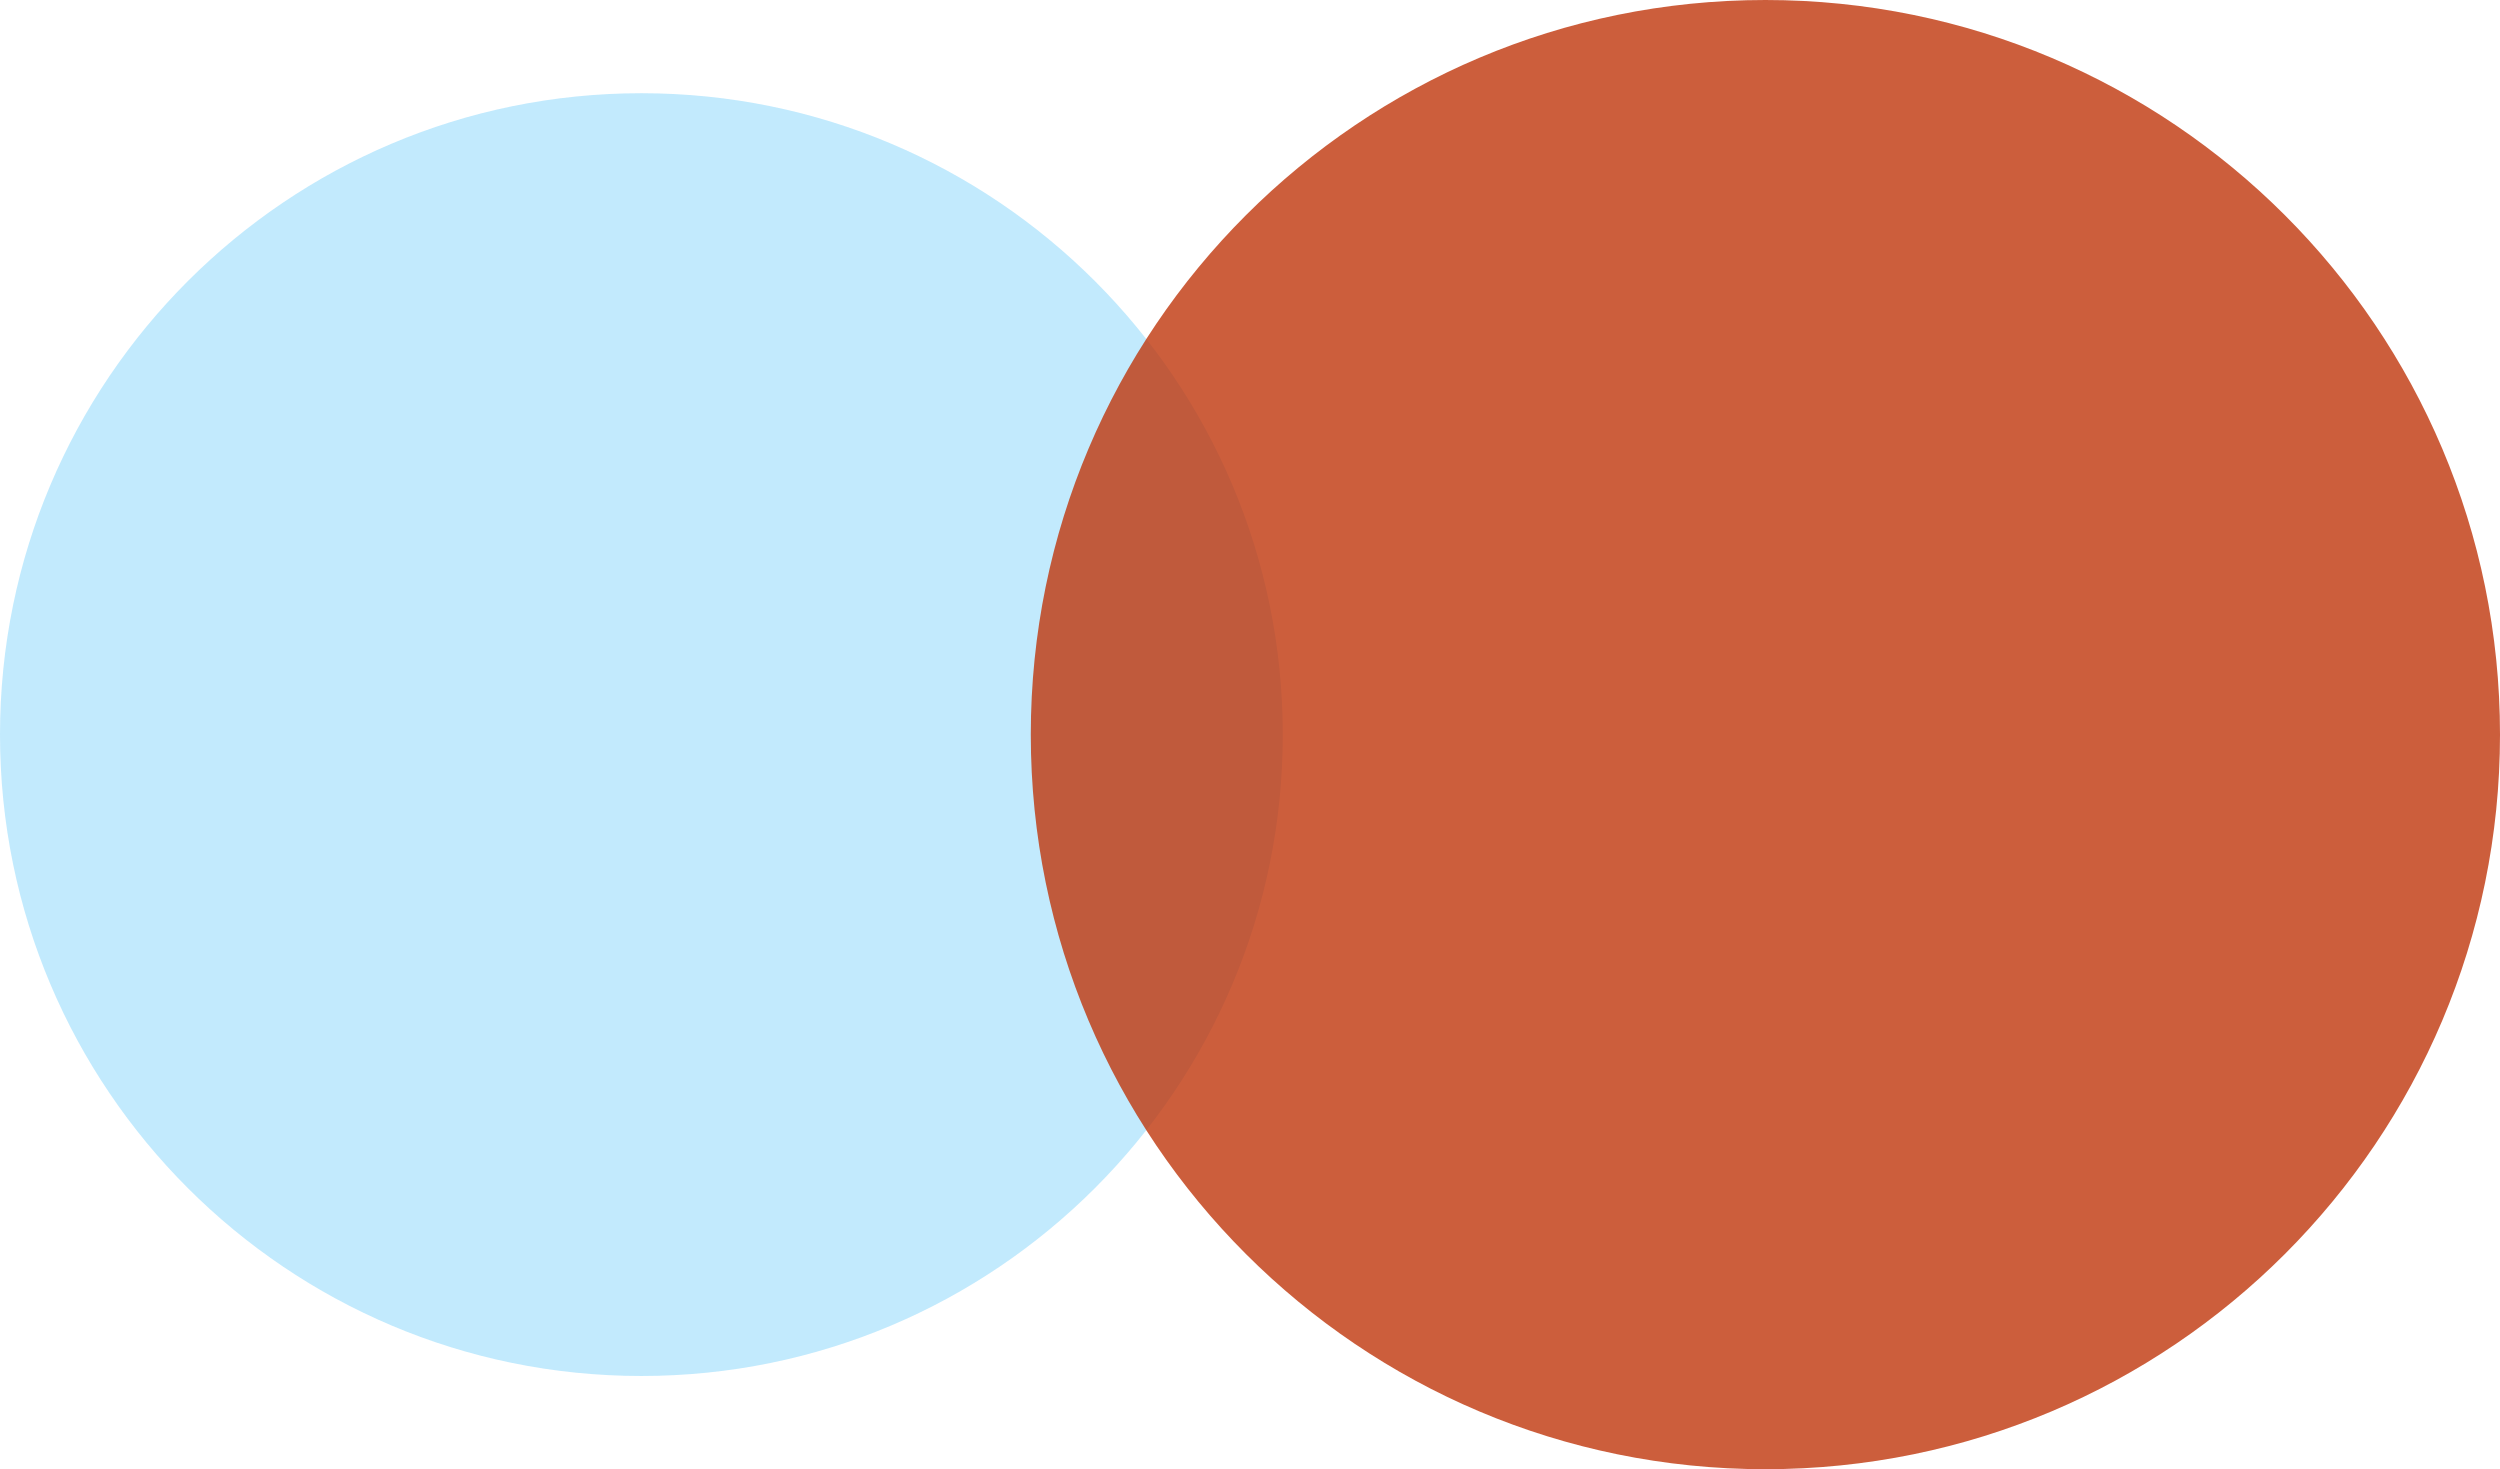
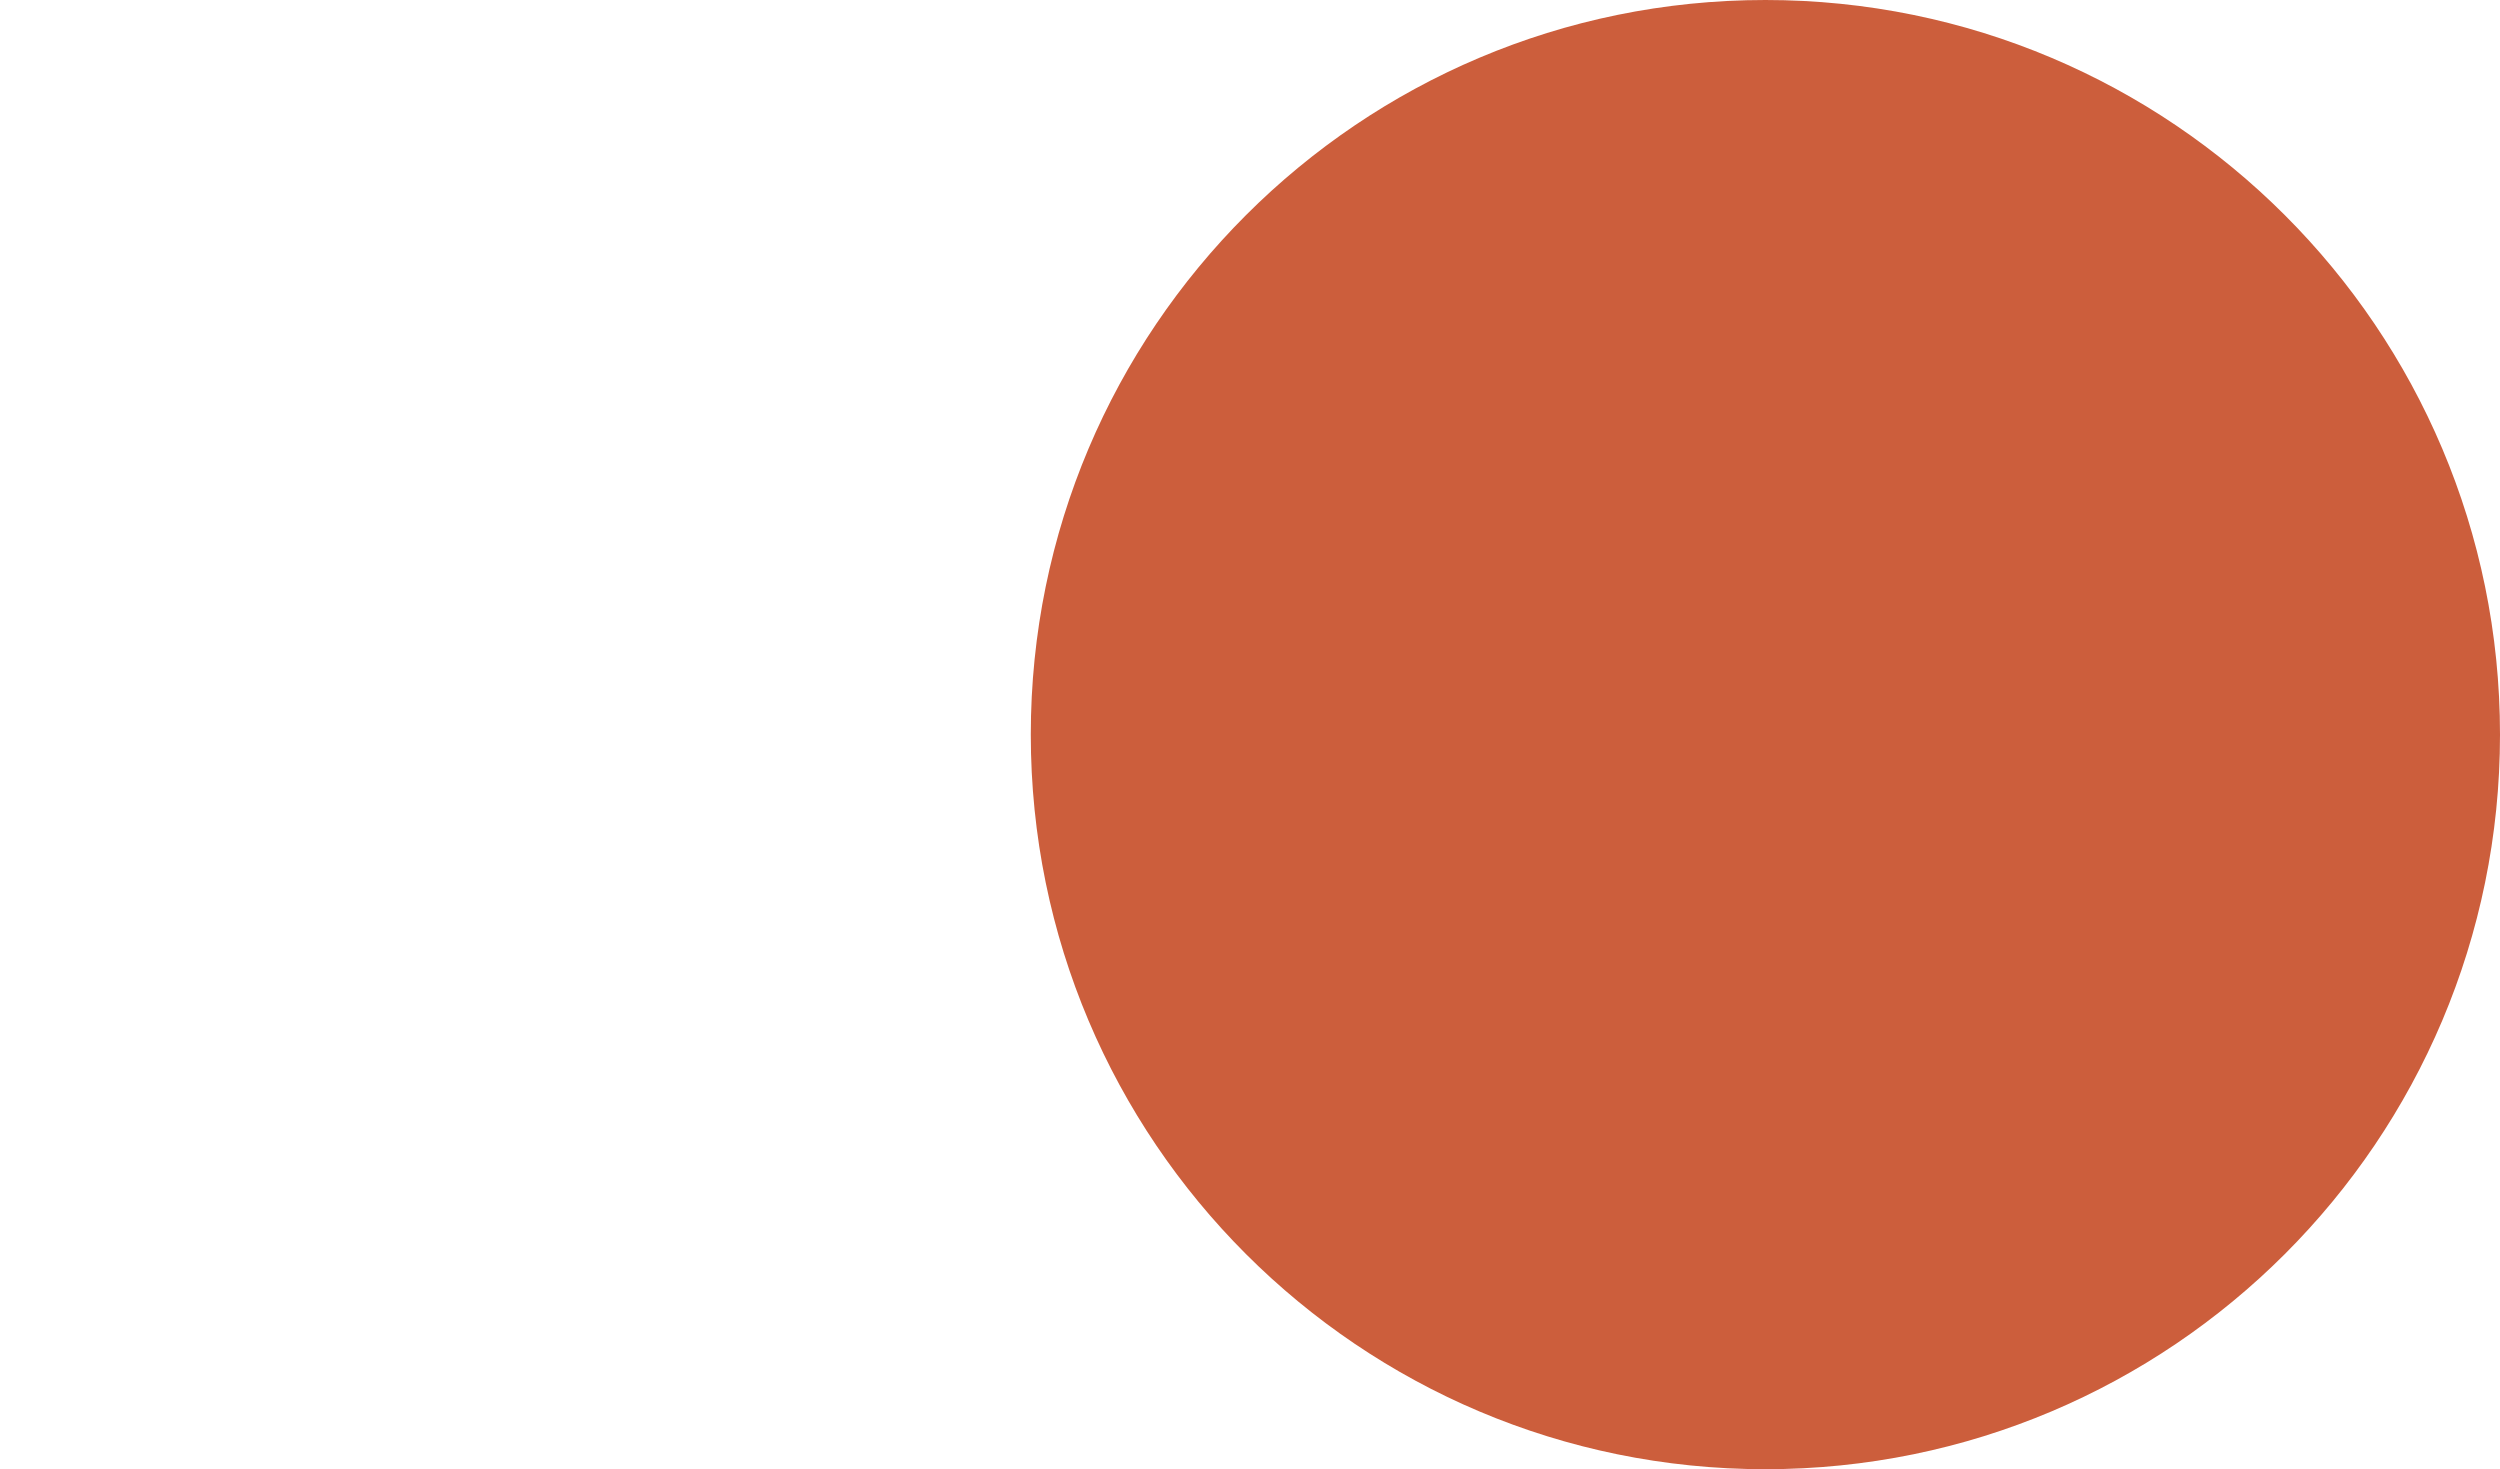
<svg xmlns="http://www.w3.org/2000/svg" version="1.1" x="0px" y="0px" width="109.821px" height="64.54px" viewBox="0 0 109.821 64.54" style="enable-background:new 0 0 109.821 64.54;" xml:space="preserve">
  <style type="text/css">
	.st0{opacity:0.8;fill:#B3E5FC;}
	.st1{opacity:0.8;fill:#BF360C;}
</style>
  <defs>
</defs>
-   <path class="st0" d="M28.175,32.27V4.095c15.56,0,28.175,12.614,28.175,28.175S43.735,60.445,28.175,60.445S0,47.83,0,32.27  S12.614,4.095,28.175,4.095l0,0V32.27z" />
-   <path class="st1" d="M77.551,32.27V0c17.822,0,32.27,14.448,32.27,32.27s-14.448,32.27-32.27,32.27s-32.27-14.448-32.27-32.27  S59.729,0,77.551,0l0,0V32.27z" />
+   <path class="st1" d="M77.551,32.27V0c17.822,0,32.27,14.448,32.27,32.27s-14.448,32.27-32.27,32.27s-32.27-14.448-32.27-32.27  S59.729,0,77.551,0V32.27z" />
</svg>